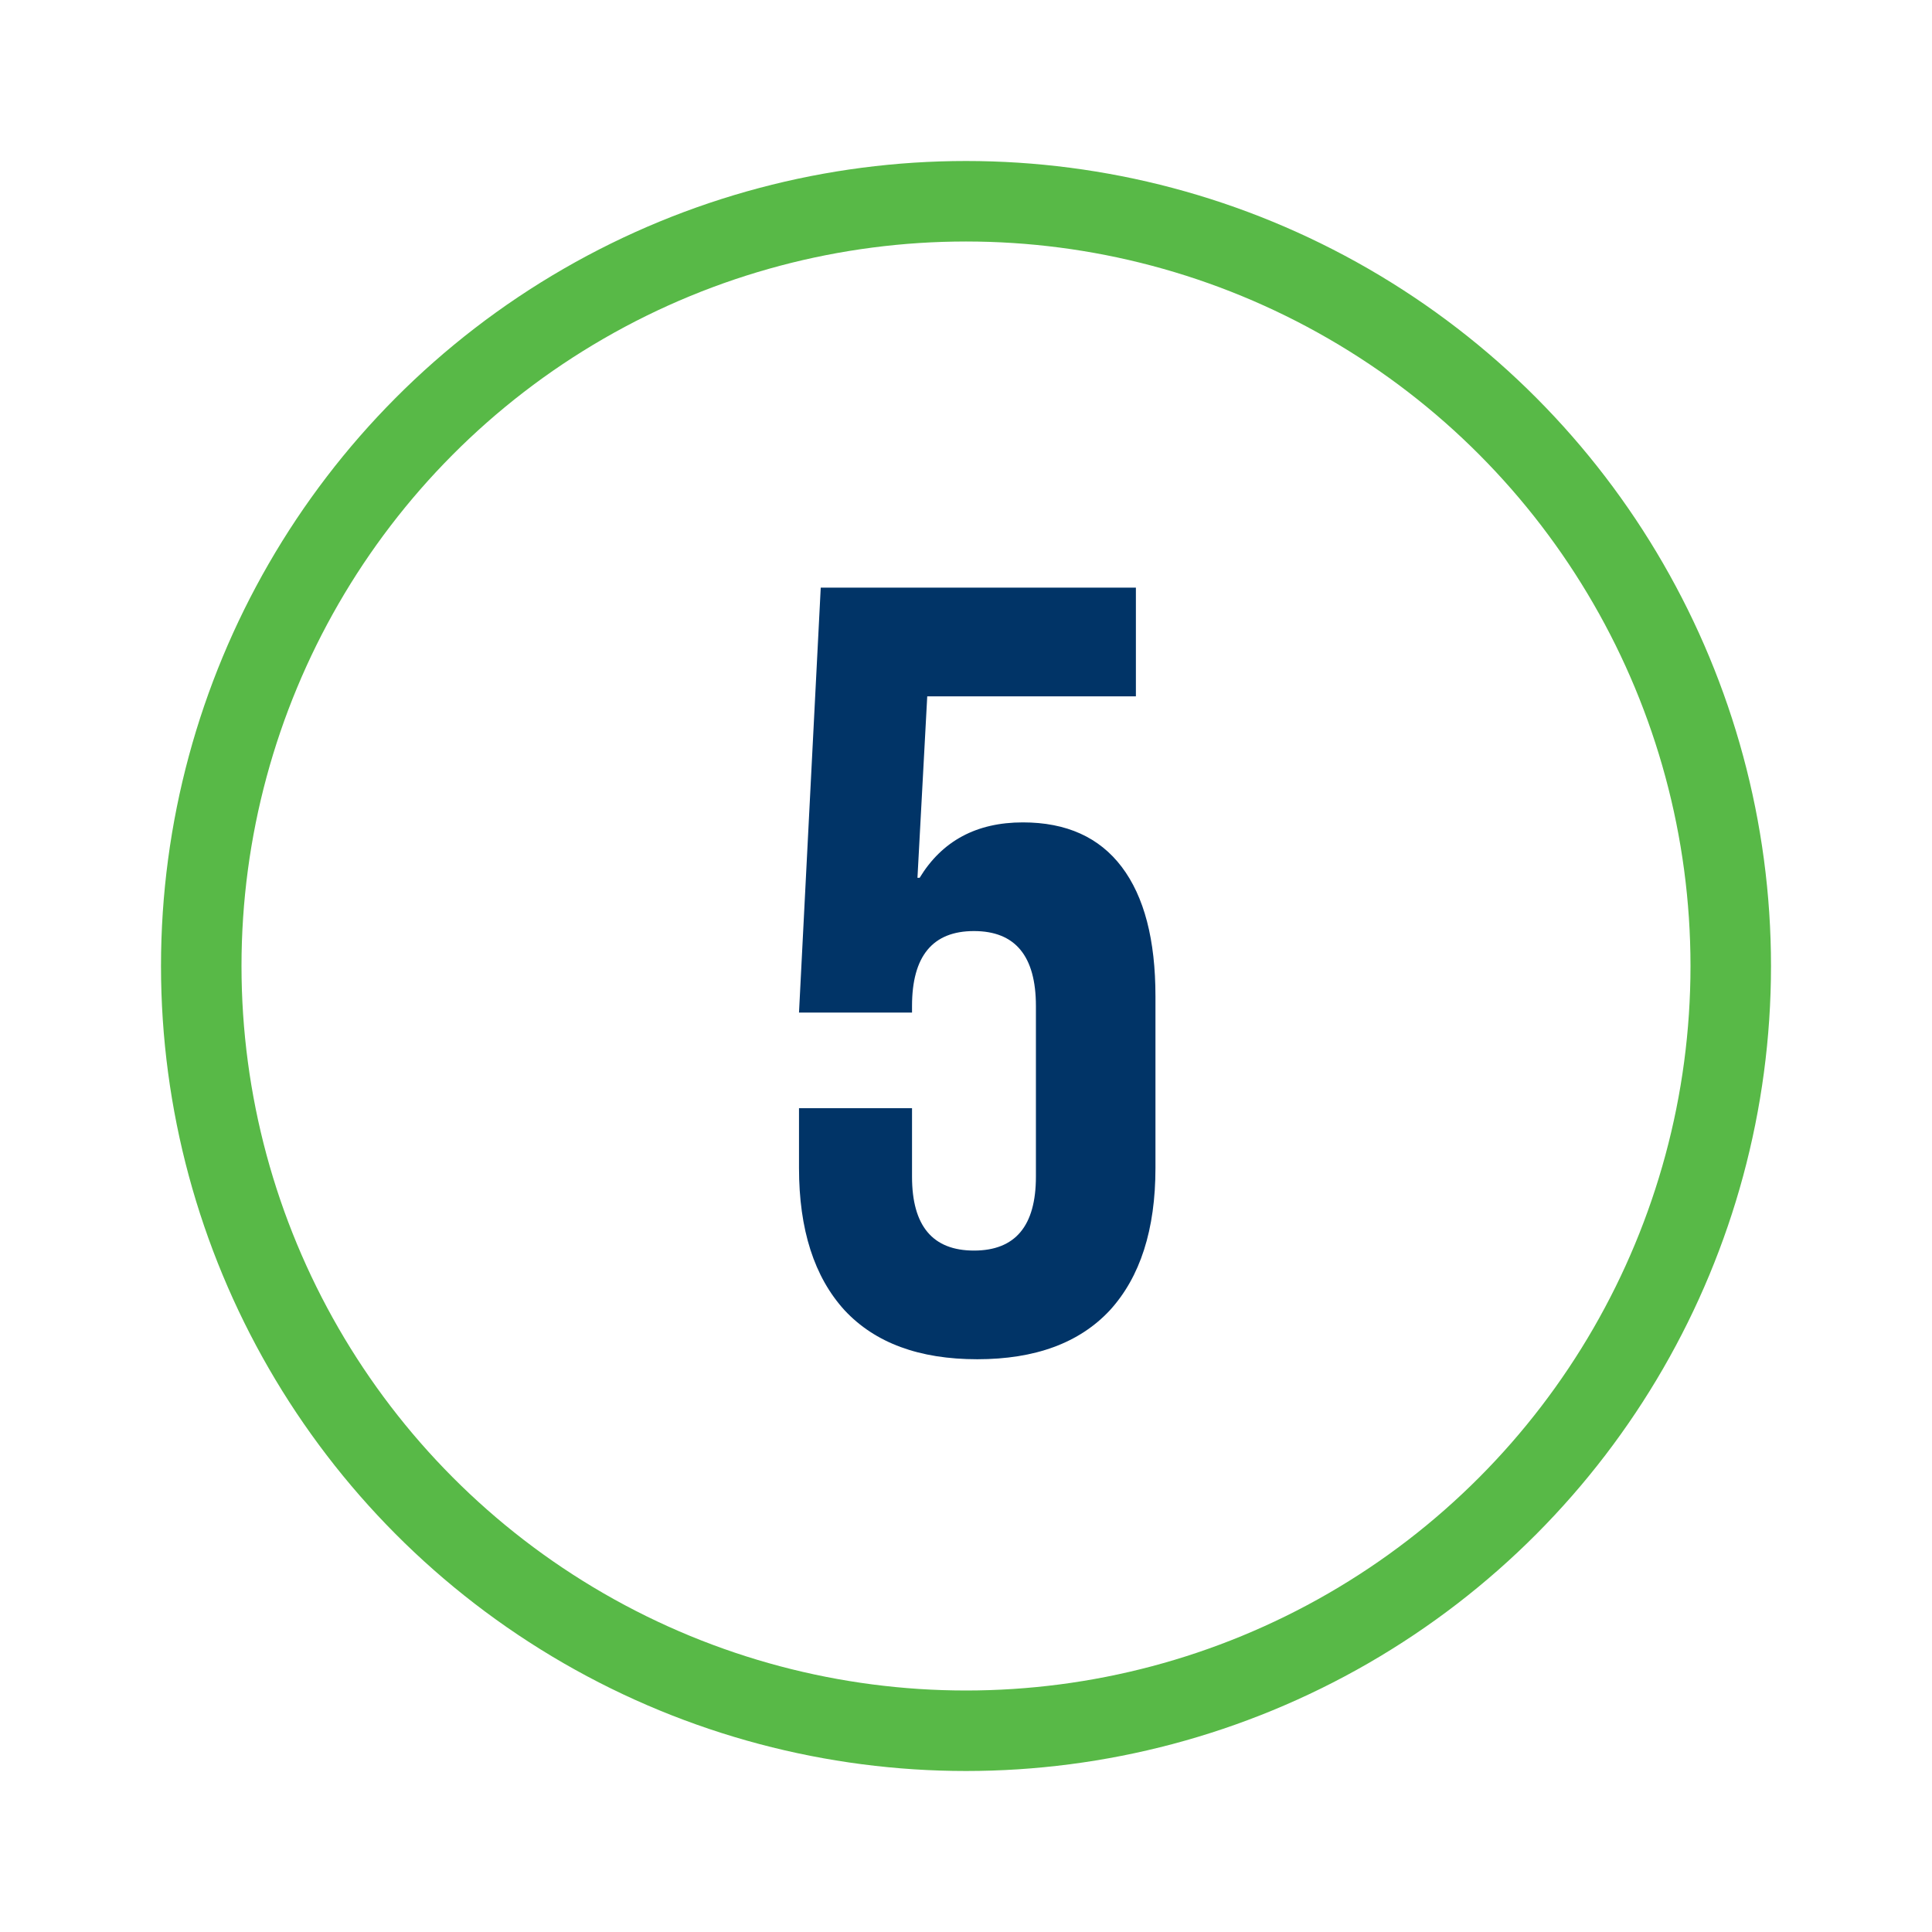
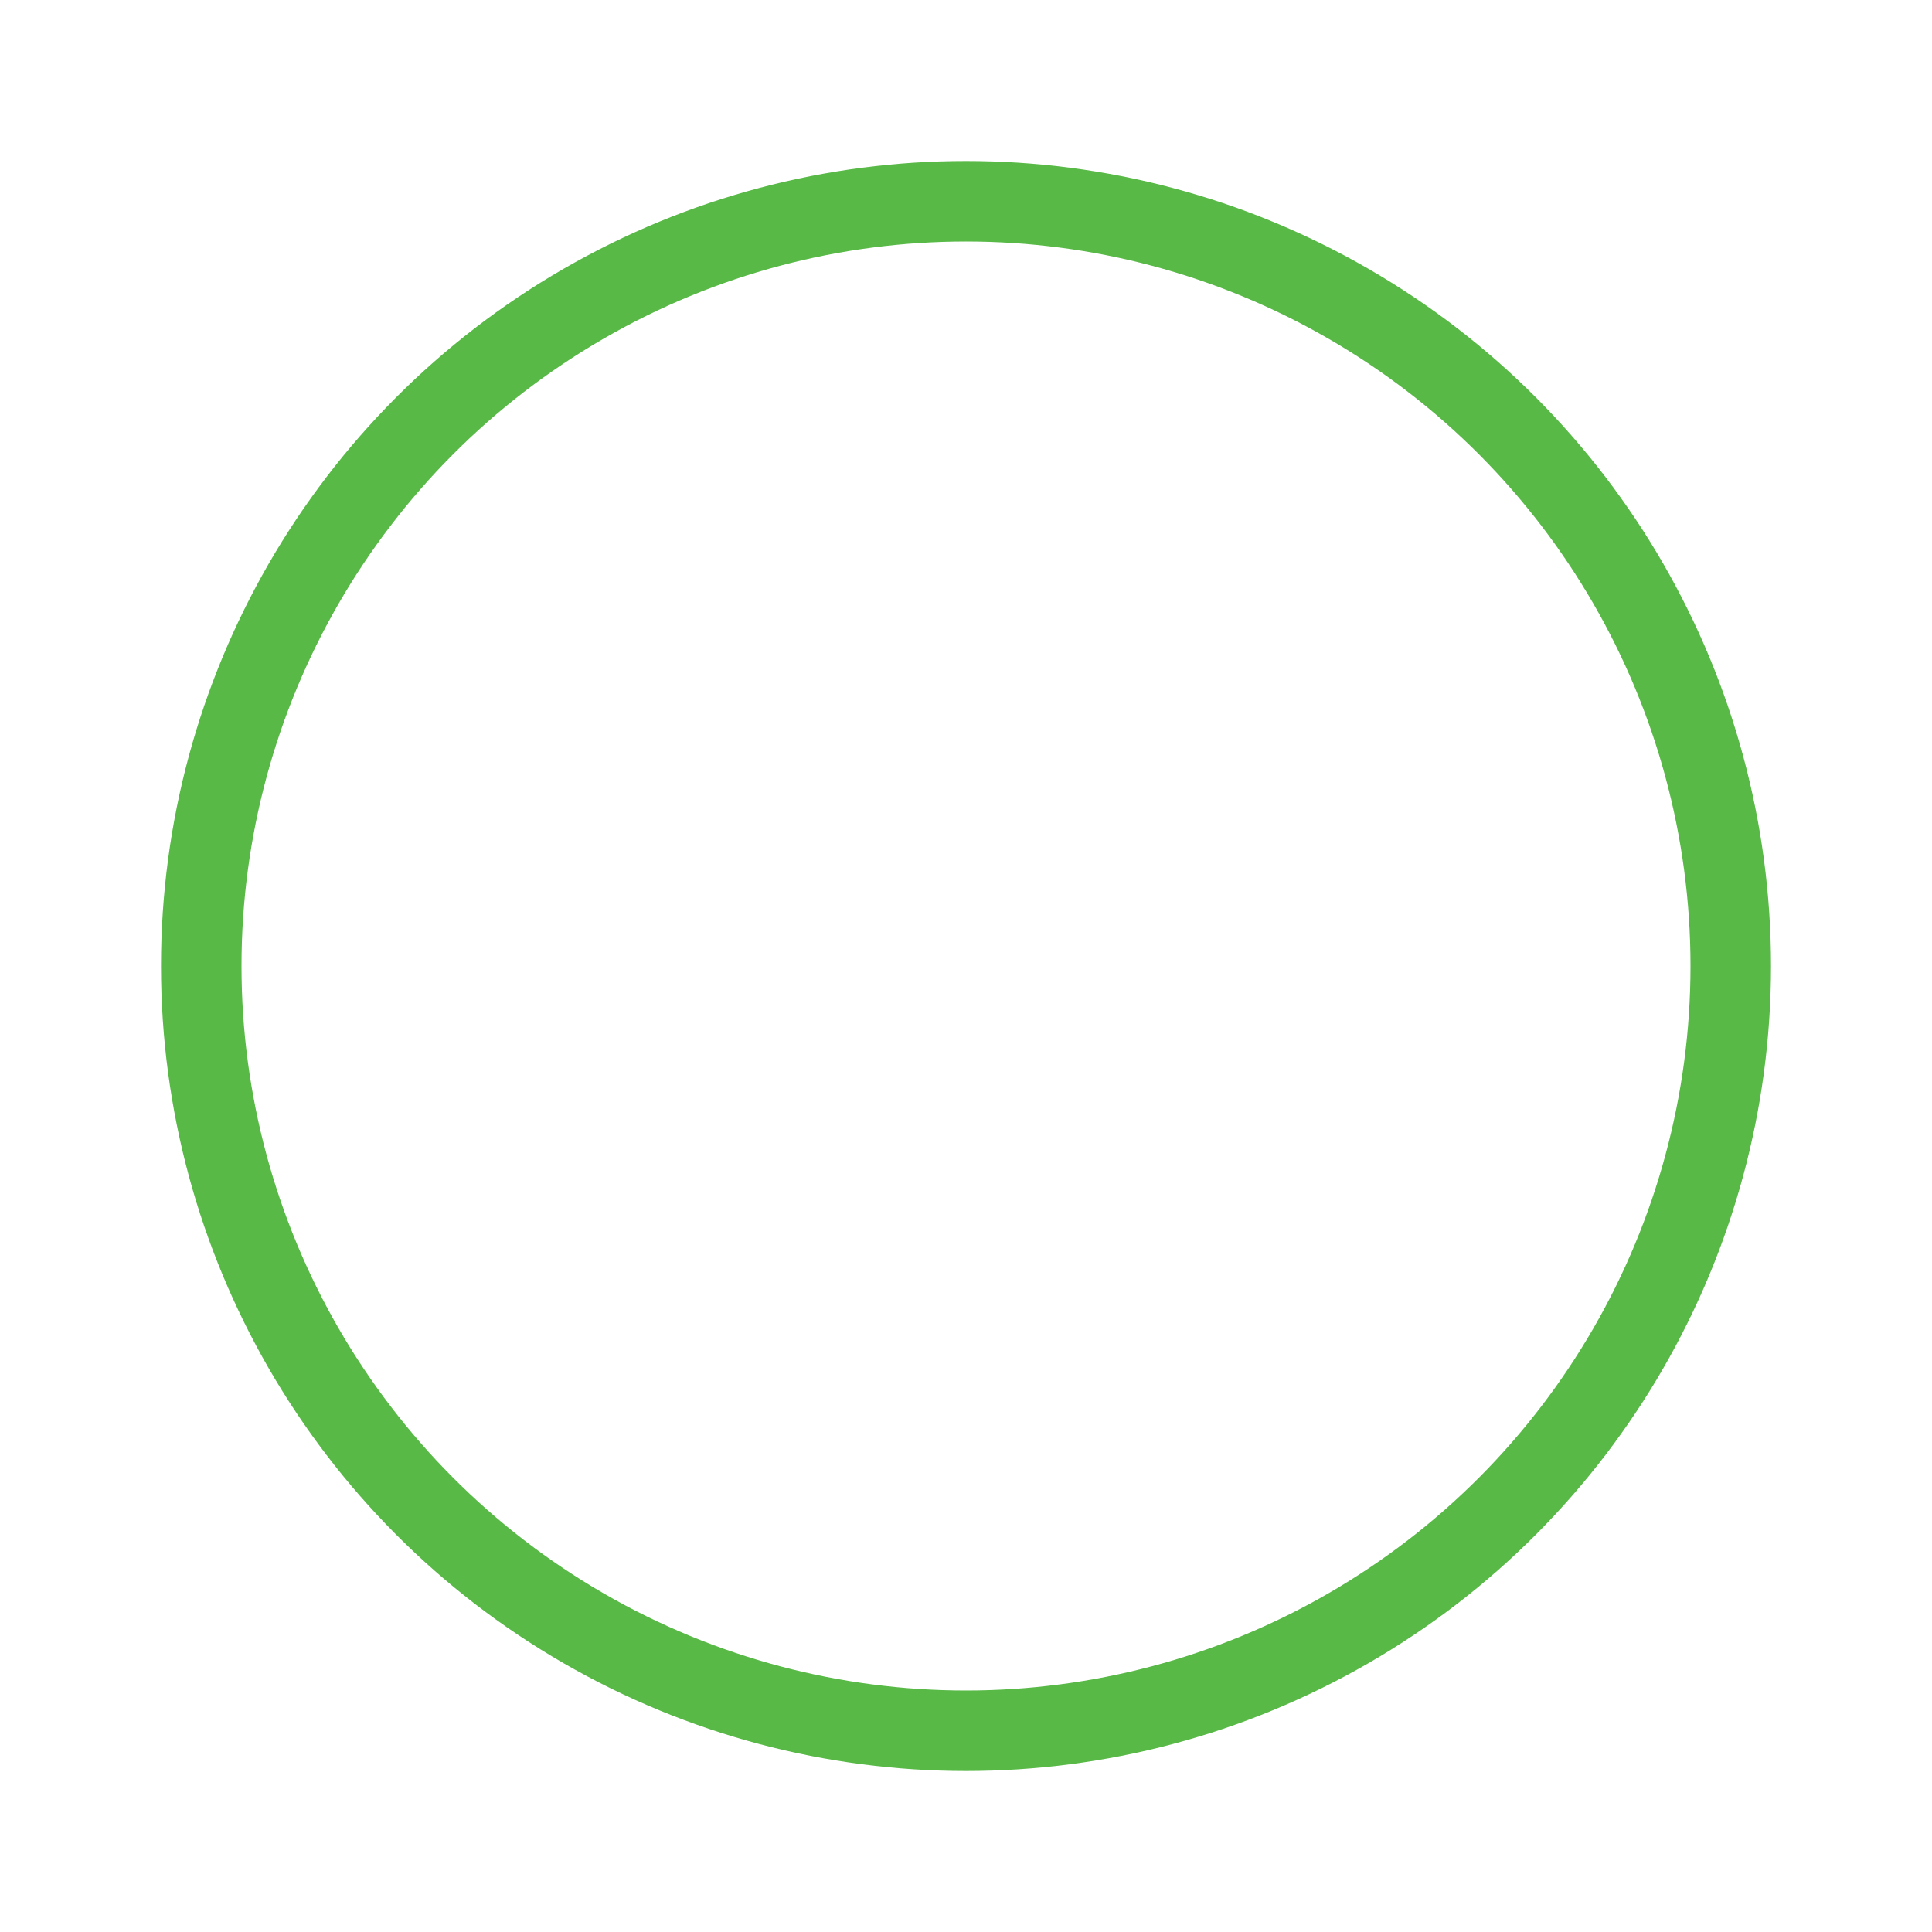
<svg xmlns="http://www.w3.org/2000/svg" width="96" height="96" viewBox="0 0 96 96" fill="none">
  <g filter="url(#filter0_d_4195_1559)">
    <circle cx="48" cy="44" r="38" stroke="#58B947" stroke-width="4" />
-     <path d="M48.558 63.54C45.678 63.54 43.482 62.73 41.97 61.11C40.458 59.454 39.702 57.096 39.702 54.036V51.066H45.318V54.468C45.318 56.916 46.344 58.14 48.396 58.14C50.448 58.14 51.474 56.916 51.474 54.468V45.99C51.474 43.506 50.448 42.264 48.396 42.264C46.344 42.264 45.318 43.506 45.318 45.99V46.314H39.702L40.782 25.2H56.442V30.6H46.074L45.588 39.618H45.696C46.812 37.782 48.522 36.864 50.826 36.864C52.986 36.864 54.624 37.602 55.74 39.078C56.856 40.554 57.414 42.696 57.414 45.504V54.036C57.414 57.096 56.658 59.454 55.146 61.11C53.634 62.73 51.438 63.54 48.558 63.54Z" fill="#013467" />
  </g>
  <defs>
    <filter id="filter0_d_4195_1559" x="0" y="0" width="96" height="96" filterUnits="userSpaceOnUse" color-interpolation-filters="sRGB">
      <feFlood flood-opacity="0" result="BackgroundImageFix" />
      <feColorMatrix in="SourceAlpha" type="matrix" values="0 0 0 0 0 0 0 0 0 0 0 0 0 0 0 0 0 0 127 0" result="hardAlpha" />
      <feOffset dy="4" />
      <feGaussianBlur stdDeviation="4" />
      <feColorMatrix type="matrix" values="0 0 0 0 0 0 0 0 0 0.192 0 0 0 0 0.384 0 0 0 0.08 0" />
      <feBlend mode="normal" in2="BackgroundImageFix" result="effect1_dropShadow_4195_1559" />
      <feBlend mode="normal" in="SourceGraphic" in2="effect1_dropShadow_4195_1559" result="shape" />
    </filter>
  </defs>
</svg>